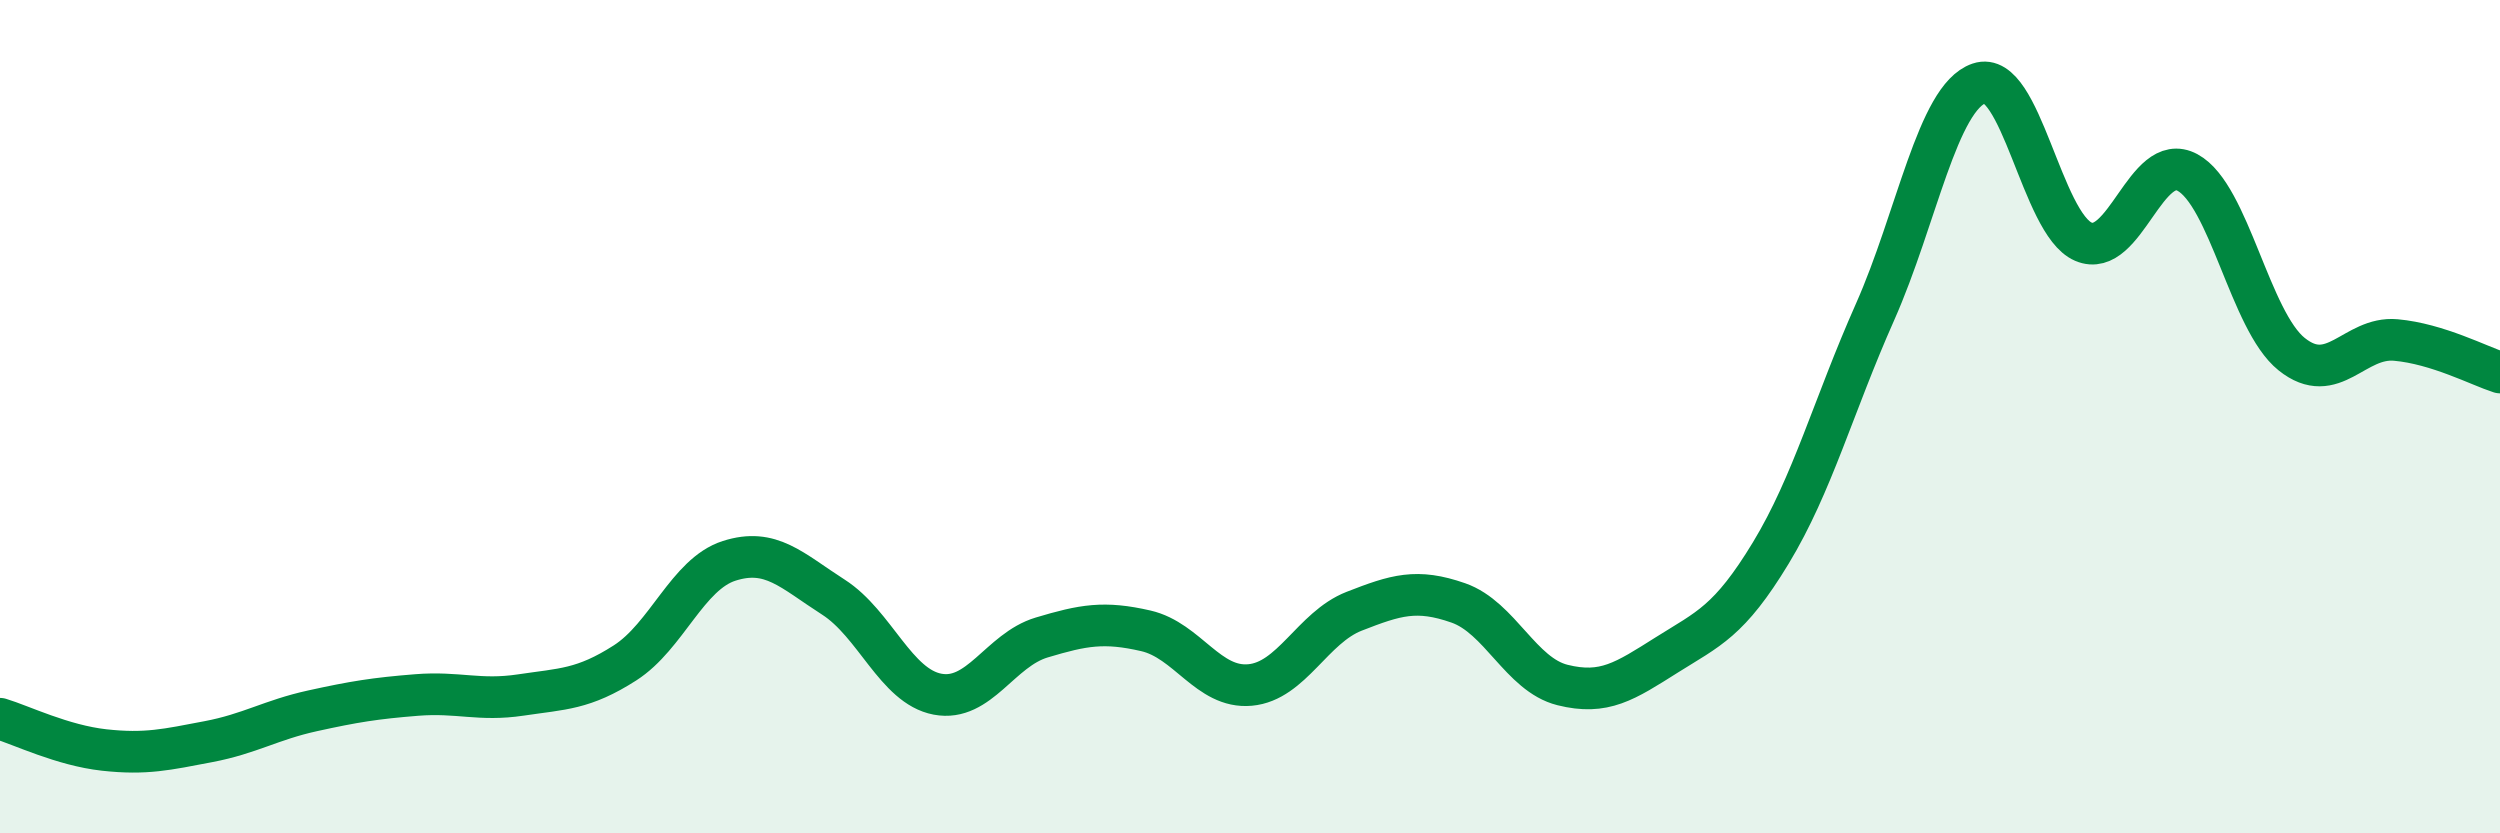
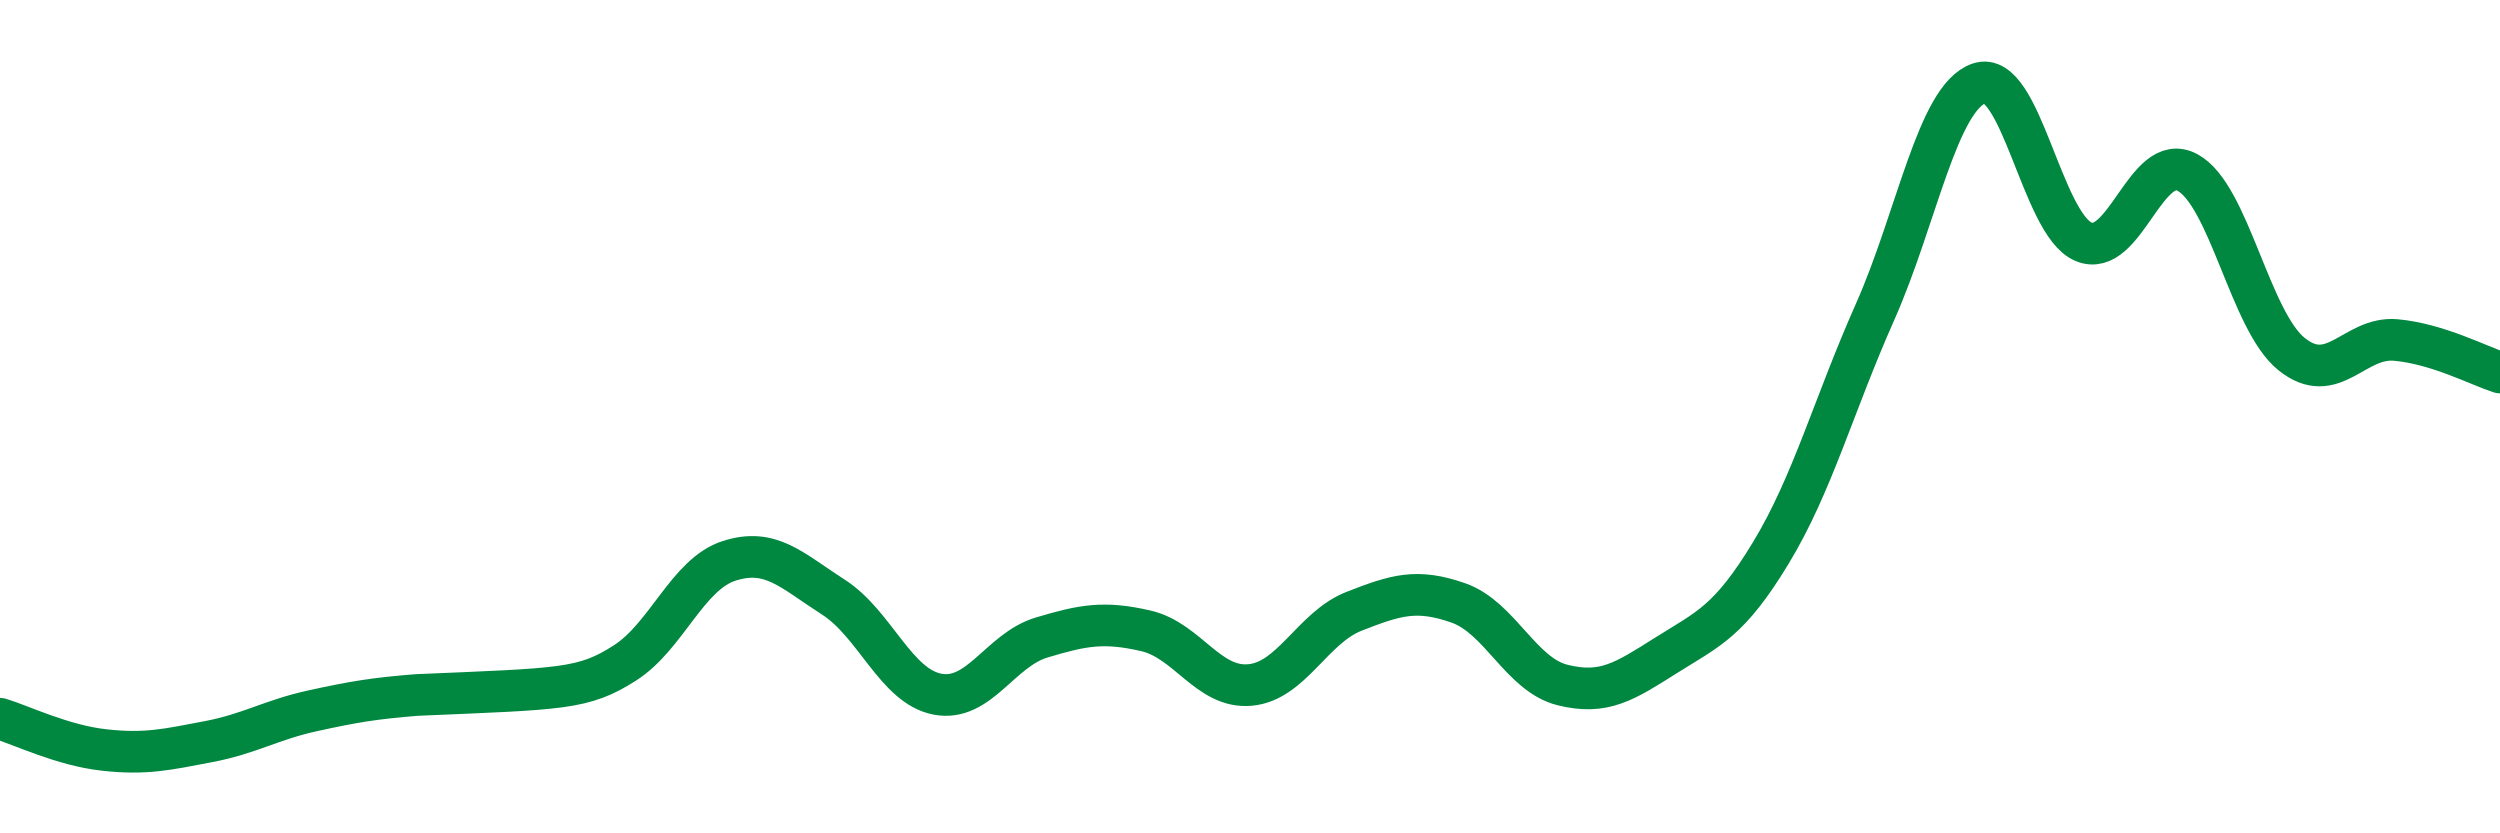
<svg xmlns="http://www.w3.org/2000/svg" width="60" height="20" viewBox="0 0 60 20">
-   <path d="M 0,17.25 C 0.5,17.4 1.5,17.89 2.5,18 C 3.5,18.11 4,17.99 5,17.8 C 6,17.61 6.5,17.28 7.5,17.06 C 8.5,16.84 9,16.76 10,16.68 C 11,16.6 11.5,16.83 12.5,16.68 C 13.5,16.53 14,16.55 15,15.91 C 16,15.27 16.5,13.78 17.5,13.46 C 18.5,13.14 19,13.69 20,14.33 C 21,14.97 21.5,16.47 22.5,16.66 C 23.5,16.85 24,15.6 25,15.3 C 26,15 26.5,14.91 27.5,15.14 C 28.5,15.37 29,16.53 30,16.44 C 31,16.35 31.5,15.06 32.5,14.67 C 33.5,14.28 34,14.12 35,14.47 C 36,14.82 36.5,16.19 37.5,16.44 C 38.5,16.69 39,16.35 40,15.72 C 41,15.09 41.5,14.92 42.5,13.27 C 43.5,11.62 44,9.74 45,7.49 C 46,5.24 46.5,2.34 47.5,2 C 48.5,1.66 49,5.37 50,5.8 C 51,6.23 51.5,3.6 52.5,4.14 C 53.5,4.68 54,7.7 55,8.5 C 56,9.3 56.5,8.07 57.5,8.16 C 58.5,8.25 59.5,8.78 60,8.94L60 20L0 20Z" fill="#008740" opacity="0.1" stroke-linecap="round" stroke-linejoin="round" />
-   <path d="M 0,17.25 C 0.5,17.4 1.5,17.89 2.5,18 C 3.5,18.11 4,17.99 5,17.8 C 6,17.61 6.5,17.28 7.5,17.06 C 8.5,16.84 9,16.76 10,16.68 C 11,16.6 11.5,16.83 12.5,16.68 C 13.5,16.53 14,16.55 15,15.91 C 16,15.27 16.5,13.78 17.5,13.46 C 18.5,13.14 19,13.69 20,14.33 C 21,14.97 21.5,16.47 22.5,16.66 C 23.5,16.85 24,15.6 25,15.3 C 26,15 26.5,14.91 27.5,15.14 C 28.5,15.37 29,16.53 30,16.44 C 31,16.35 31.5,15.06 32.5,14.67 C 33.5,14.28 34,14.12 35,14.47 C 36,14.82 36.5,16.19 37.5,16.44 C 38.5,16.69 39,16.35 40,15.72 C 41,15.09 41.5,14.92 42.5,13.27 C 43.5,11.62 44,9.74 45,7.49 C 46,5.24 46.5,2.34 47.5,2 C 48.5,1.66 49,5.37 50,5.8 C 51,6.23 51.5,3.6 52.5,4.14 C 53.5,4.68 54,7.7 55,8.5 C 56,9.3 56.5,8.07 57.5,8.16 C 58.5,8.25 59.5,8.78 60,8.94" stroke="#008740" stroke-width="1" fill="none" stroke-linecap="round" stroke-linejoin="round" />
+   <path d="M 0,17.25 C 0.5,17.4 1.5,17.89 2.5,18 C 3.5,18.11 4,17.99 5,17.8 C 6,17.61 6.5,17.28 7.5,17.06 C 8.5,16.84 9,16.76 10,16.68 C 13.5,16.53 14,16.55 15,15.91 C 16,15.27 16.5,13.78 17.5,13.46 C 18.5,13.14 19,13.69 20,14.33 C 21,14.97 21.5,16.47 22.5,16.66 C 23.5,16.85 24,15.6 25,15.3 C 26,15 26.5,14.91 27.5,15.14 C 28.5,15.37 29,16.53 30,16.44 C 31,16.35 31.5,15.06 32.5,14.67 C 33.5,14.28 34,14.12 35,14.47 C 36,14.82 36.5,16.19 37.5,16.44 C 38.5,16.69 39,16.35 40,15.72 C 41,15.09 41.5,14.92 42.5,13.27 C 43.5,11.62 44,9.74 45,7.49 C 46,5.24 46.5,2.34 47.5,2 C 48.5,1.66 49,5.37 50,5.8 C 51,6.23 51.5,3.6 52.5,4.14 C 53.5,4.68 54,7.7 55,8.5 C 56,9.3 56.5,8.07 57.5,8.16 C 58.5,8.25 59.5,8.78 60,8.94" stroke="#008740" stroke-width="1" fill="none" stroke-linecap="round" stroke-linejoin="round" />
</svg>